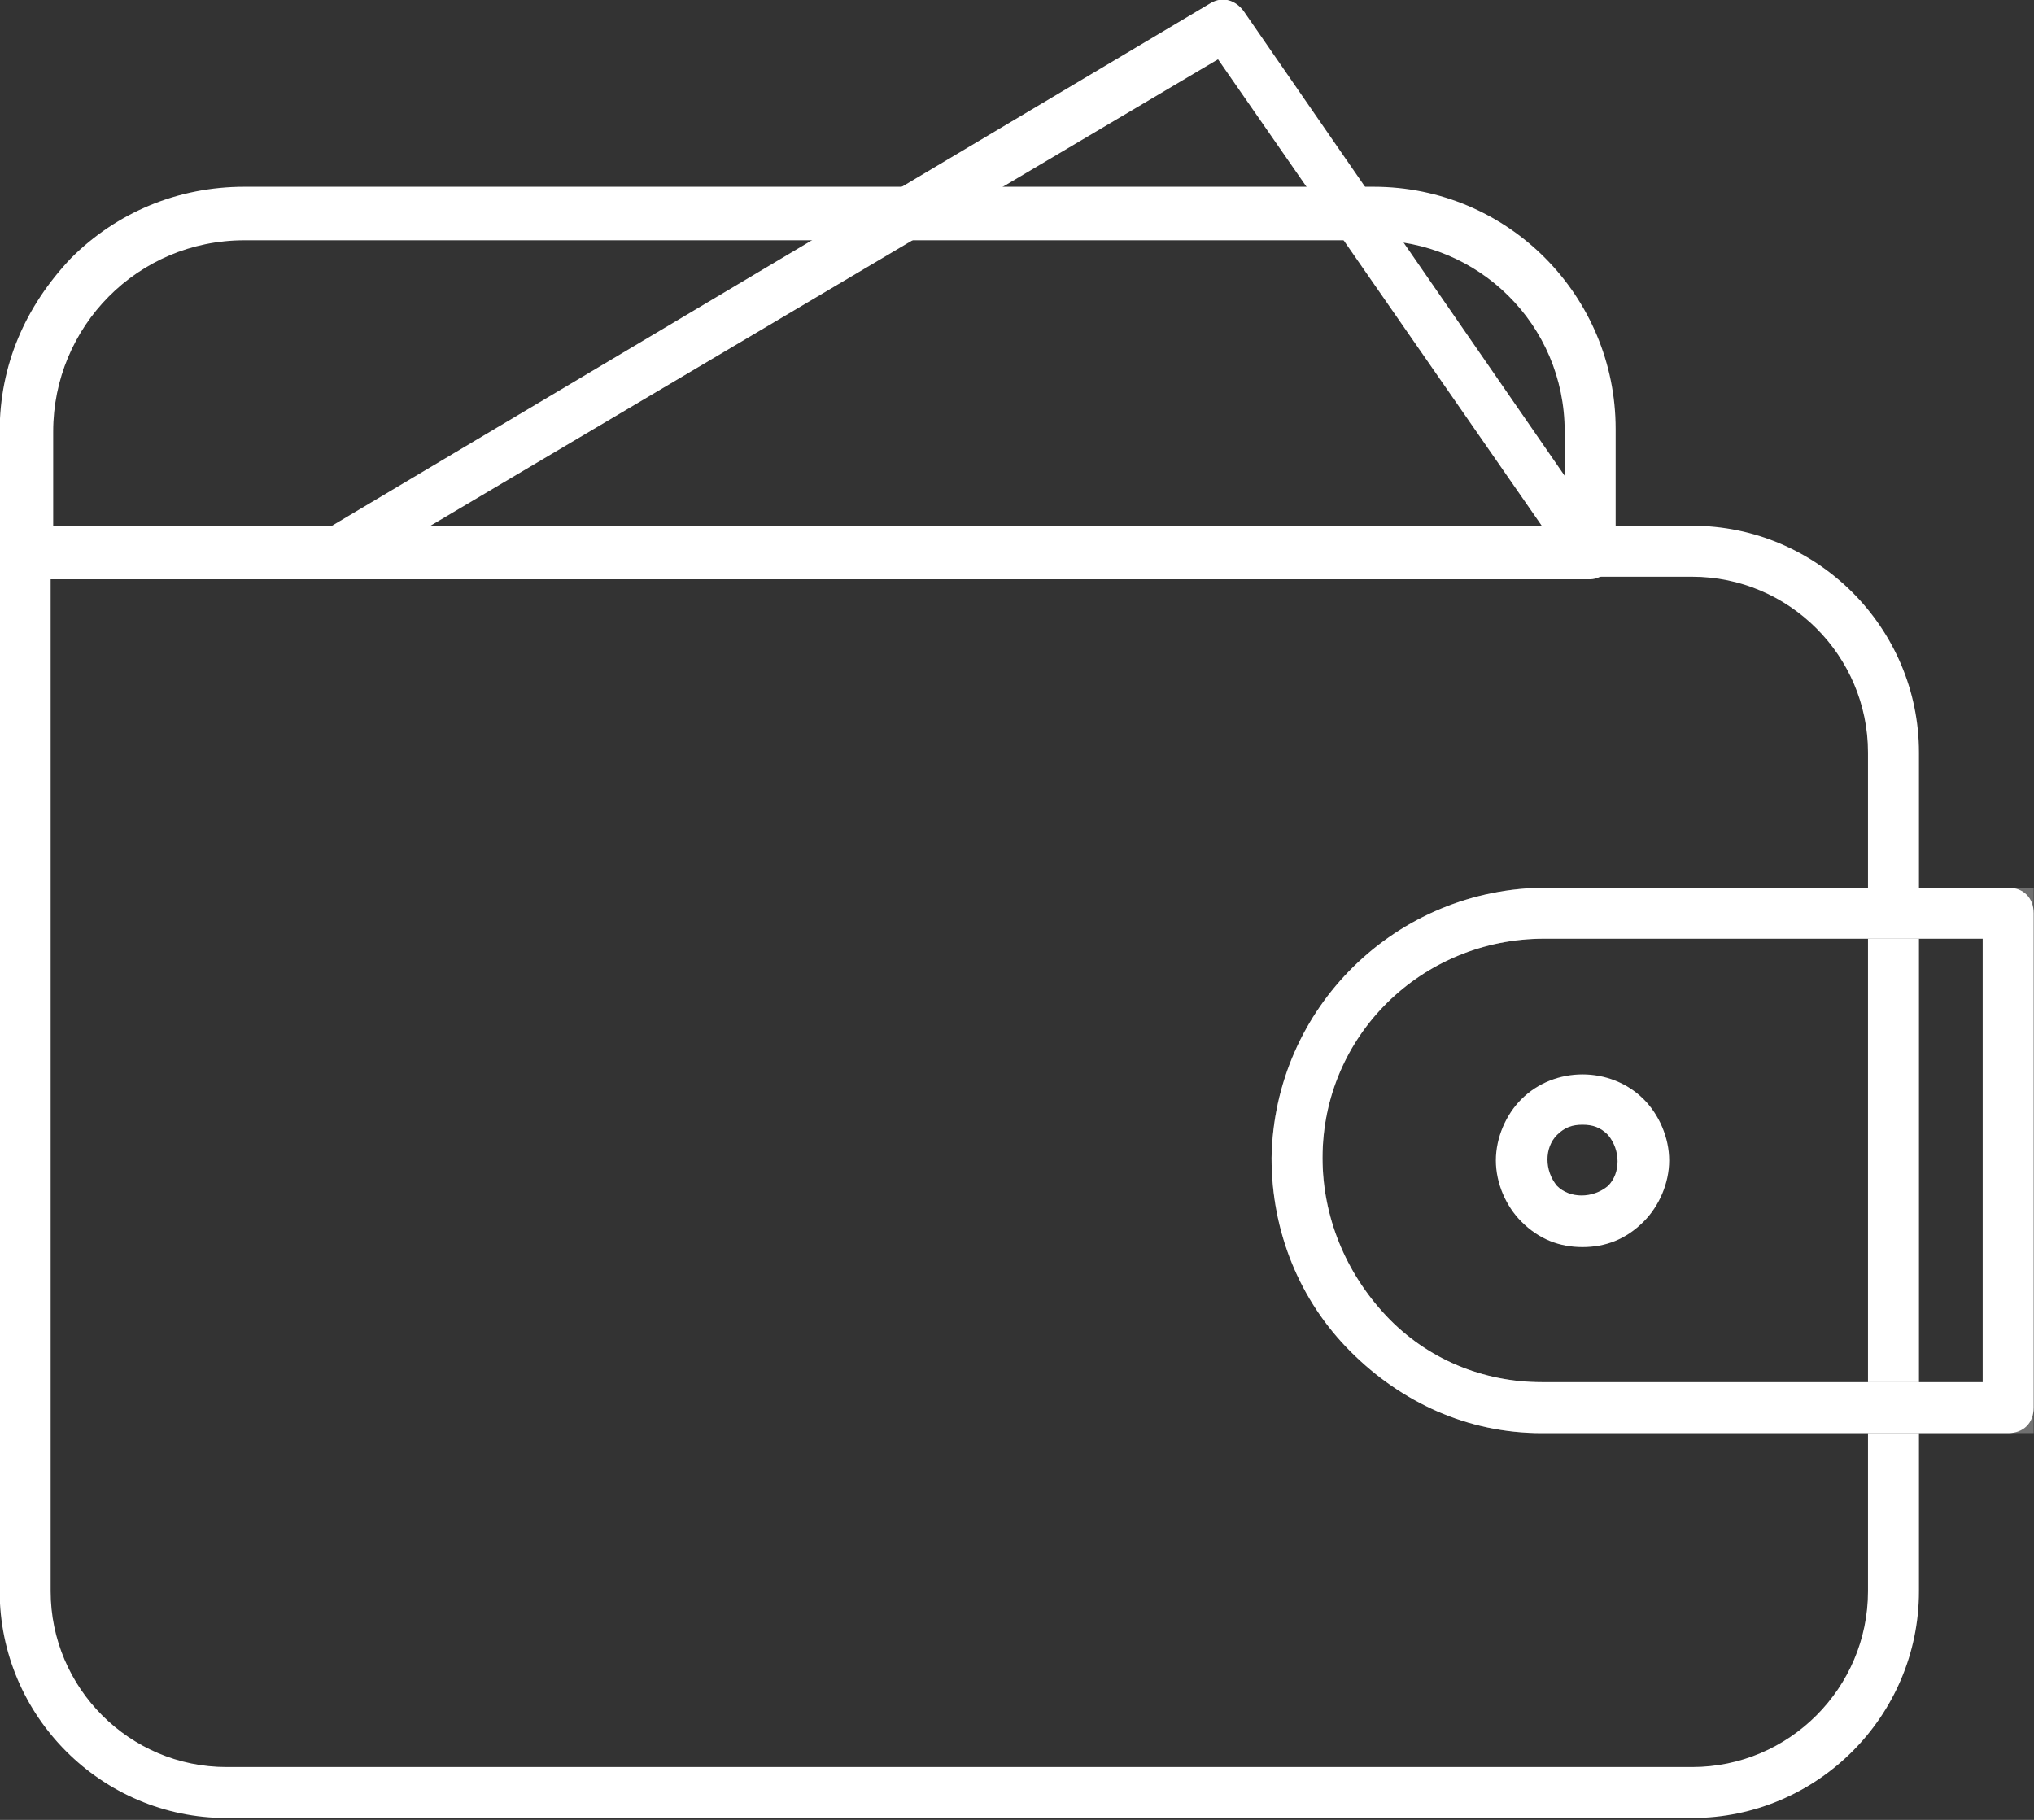
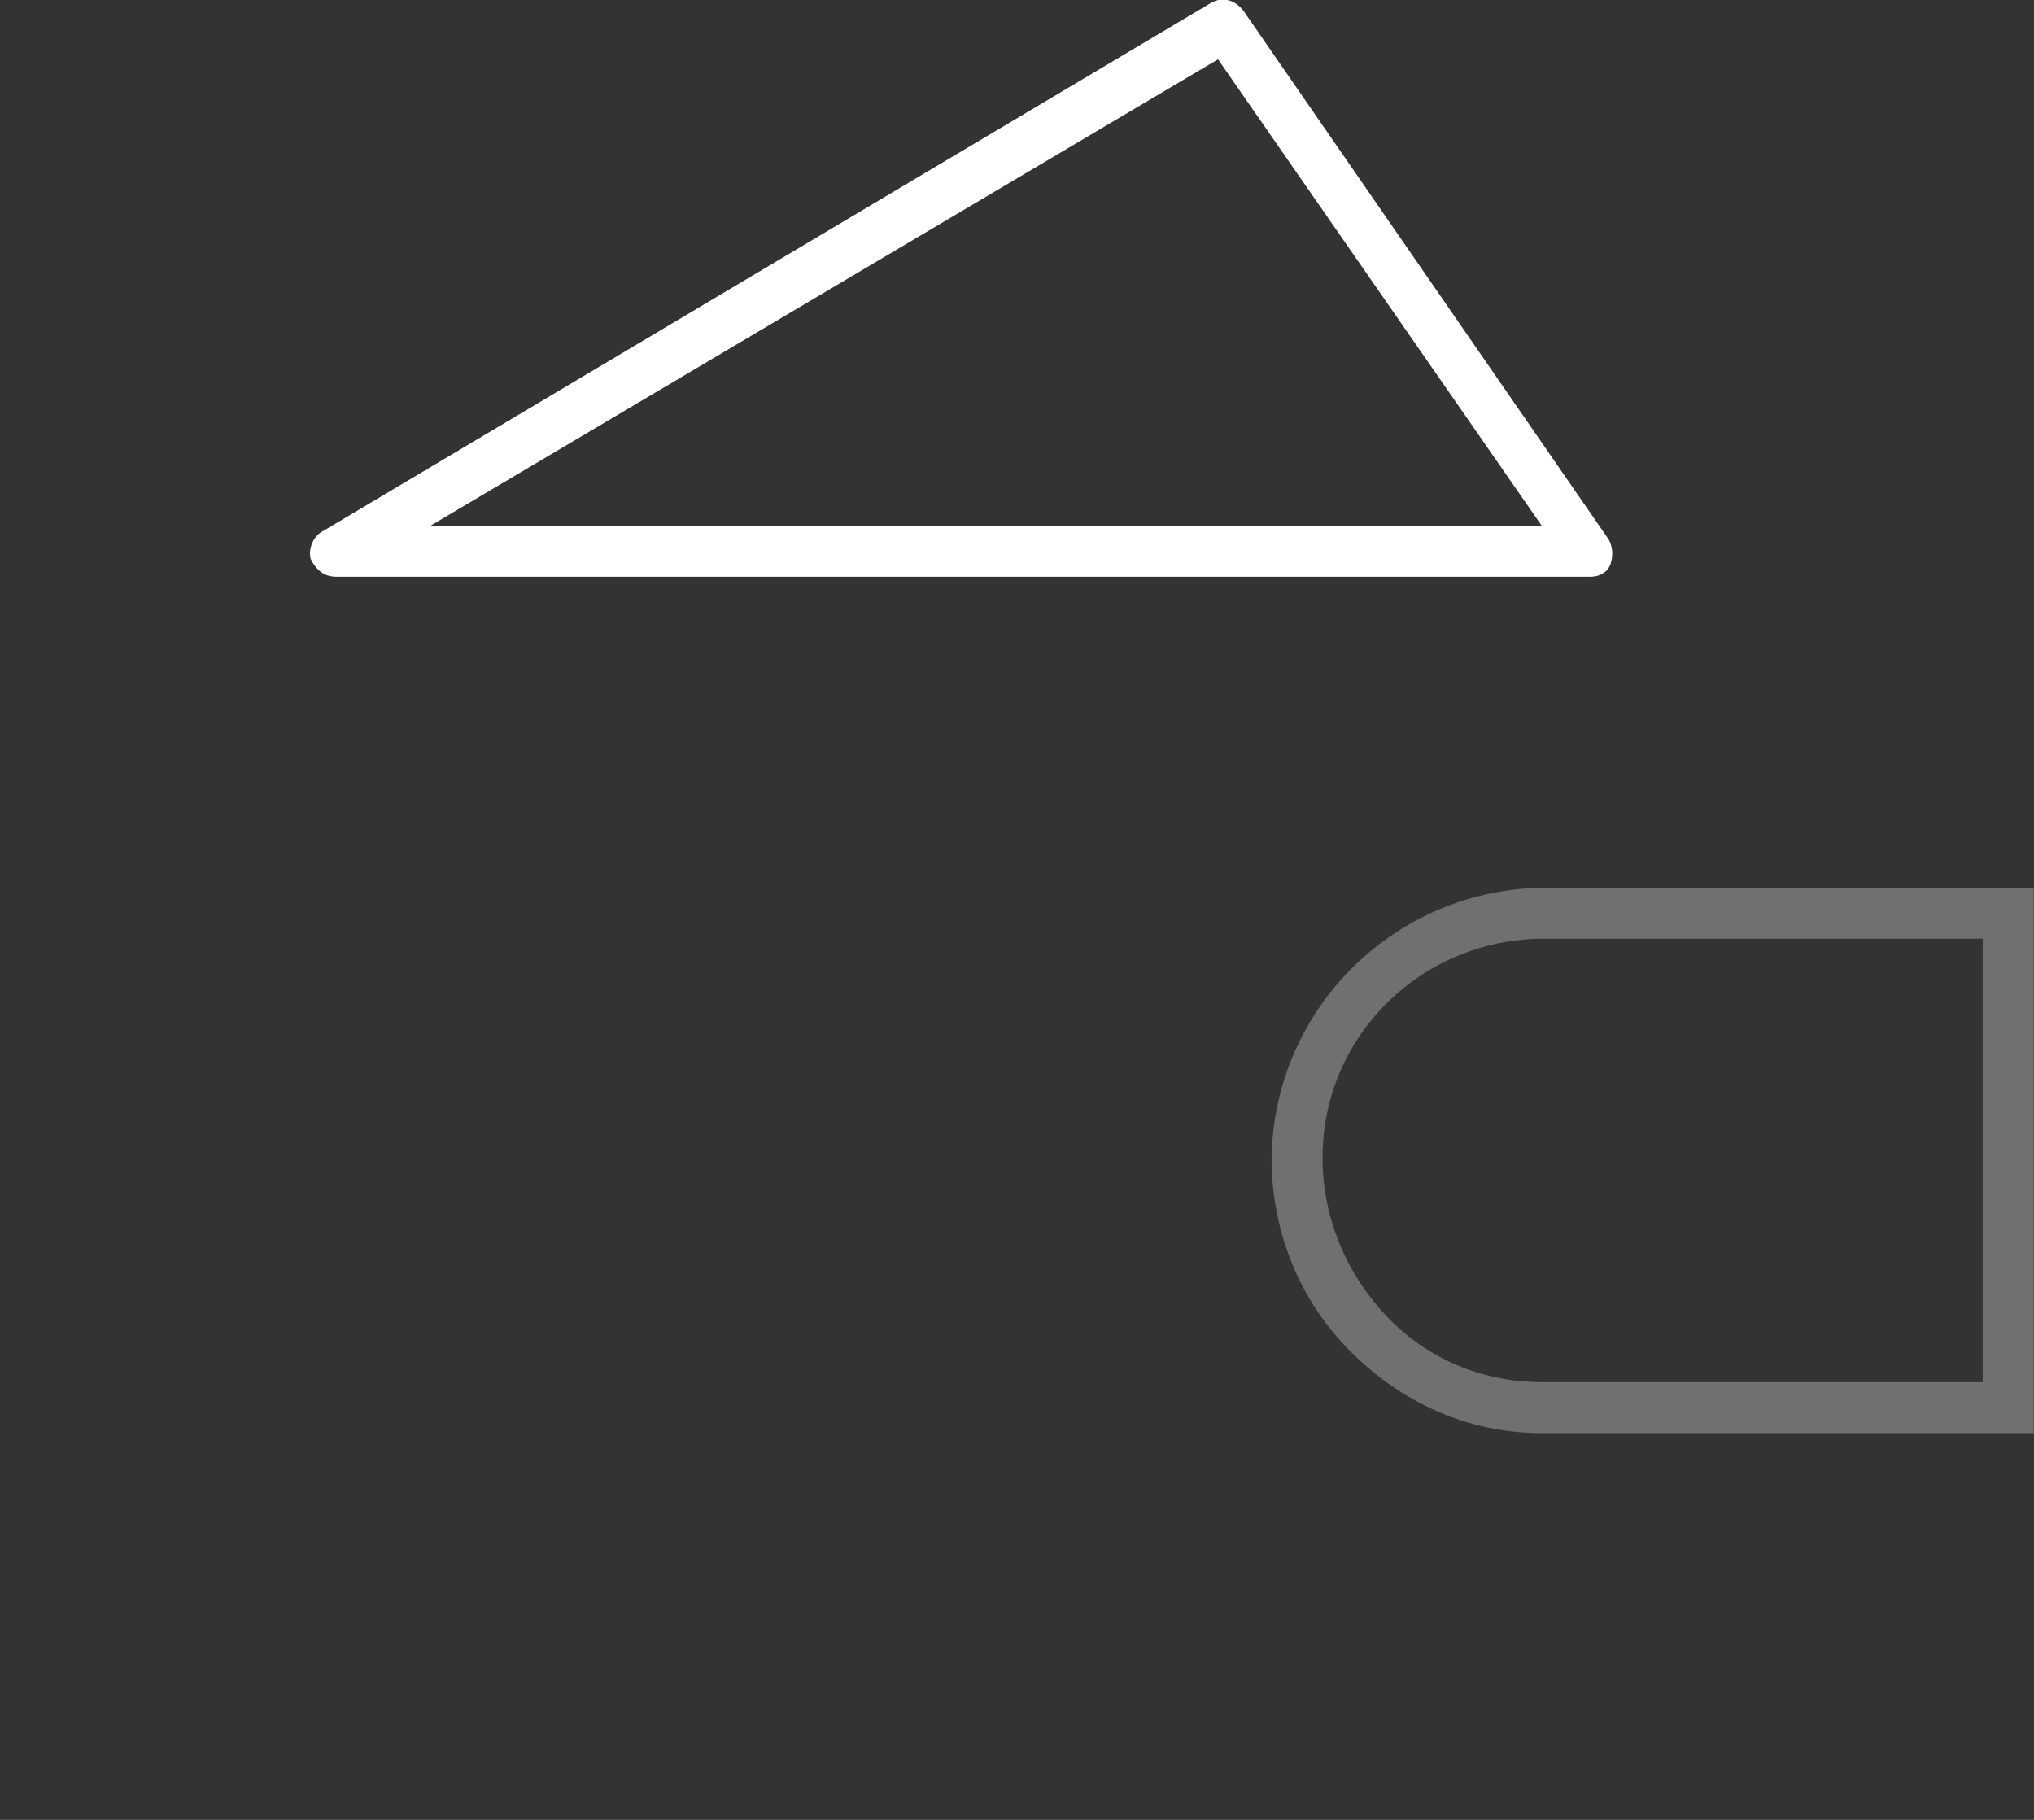
<svg xmlns="http://www.w3.org/2000/svg" version="1.1" id="Layer_1" x="0px" y="0px" viewBox="0 0 79.8 71.4" style="enable-background:new 0 0 79.8 71.4;" xml:space="preserve">
  <rect x="0" y="0" width="79.8" height="71.4" fill="#333333" stroke="none" />
  <style type="text/css">
	.st0{fill:#FFFFFF;}
	.st1{fill:#707070;}
	.st2{fill:none;}
</style>
  <g id="Group_1049" transform="translate(-4980.013 -3863.473)">
    <g id="Path_2827">
-       <path class="st0" d="M5046.4,3934.8h-57.5h0c-4.9,0-8.9-4-8.9-8.9v-40.8c0-0.6,0.4-1,1-1h65.4c4.9,0,8.9,4,8.9,8.9v32.9    C5055.3,3930.8,5051.3,3934.8,5046.4,3934.8z M4988.9,3932.8h57.5c3.8,0,6.9-3.1,6.9-6.9V3893c0-3.8-3.1-6.9-6.9-6.9H4982v39.8    C4982,3929.7,4985.1,3932.8,4988.9,3932.8L4988.9,3932.8z" />
-     </g>
+       </g>
    <g id="Path_2828">
      <path class="st1" d="M5040.7,3919.7h-0.2c-2.9,0-5.5-1.2-7.5-3.2c-2-2-3.1-4.7-3.1-7.6c0.1-5.9,4.9-10.6,10.8-10.6h19.1v21.4    L5040.7,3919.7z M5040.6,3900.3c-4.8,0-8.7,3.8-8.7,8.6c0,2.3,0.9,4.5,2.5,6.2s3.8,2.6,6.1,2.6h0.2l0,1.1v-1.1h17.1v-17.4    L5040.6,3900.3C5040.7,3900.3,5040.6,3900.3,5040.6,3900.3z" />
    </g>
    <g id="Path_2829">
-       <path class="st0" d="M5040.7,3919.7h-0.2c-2.9,0-5.5-1.2-7.5-3.2c-2-2-3.1-4.7-3.1-7.6c0.1-5.9,4.9-10.6,10.8-10.6h18.1    c0.6,0,1,0.4,1,1v19.4c0,0.6-0.4,1-1,1L5040.7,3919.7C5040.8,3919.7,5040.7,3919.7,5040.7,3919.7z M5040.7,3918.7L5040.7,3918.7    L5040.7,3918.7z M5040.6,3900.3c-4.8,0-8.7,3.8-8.7,8.6c0,2.3,0.9,4.5,2.5,6.2s3.8,2.6,6.1,2.6h0.1c0,0,0.1,0,0.1,0h17.1v-17.4    L5040.6,3900.3C5040.7,3900.3,5040.6,3900.3,5040.6,3900.3z" />
-     </g>
+       </g>
    <g id="Path_2830">
-       <path class="st0" d="M5042.1,3912.4c-0.9,0-1.7-0.3-2.4-1c-0.6-0.6-1-1.5-1-2.4s0.4-1.8,1-2.4c1.3-1.3,3.5-1.3,4.8,0    c0.6,0.6,1,1.5,1,2.4s-0.4,1.8-1,2.4c0,0,0,0,0,0C5043.8,3912.1,5043,3912.4,5042.1,3912.4z M5043.8,3910.7L5043.8,3910.7    L5043.8,3910.7z M5042.1,3907.6c-0.4,0-0.7,0.1-1,0.4c-0.5,0.5-0.5,1.4,0,2c0.5,0.5,1.4,0.5,2,0l0,0c0.5-0.5,0.5-1.4,0-2    C5042.8,3907.7,5042.5,3907.6,5042.1,3907.6z" />
-     </g>
+       </g>
    <g id="Path_2831">
-       <path class="st0" d="M5042.4,3886.2H4981c-0.6,0-1-0.4-1-1v-4.8c0-2.6,1-4.9,2.8-6.8c1.8-1.8,4.2-2.8,6.8-2.8c0,0,0,0,0,0h44.3    l0,0c5.3,0,9.5,4.3,9.5,9.5v4.8C5043.4,3885.7,5042.9,3886.2,5042.4,3886.2z M4982,3884.2h59.4v-3.8c0-4.2-3.4-7.5-7.5-7.5v-1l0,1    h-44.3c0,0,0,0,0,0c-4.2,0-7.5,3.4-7.5,7.5V3884.2z" />
-     </g>
+       </g>
    <g id="Path_2832">
      <path class="st2" d="M4993.2,3885.1l34.8-20.7l14.3,20.7H4993.2z" />
    </g>
    <g id="Path_2833">
      <path class="st0" d="M5042.4,3886.1h-49.2c-0.5,0-0.8-0.3-1-0.7c-0.1-0.4,0.1-0.9,0.5-1.1l34.8-20.7c0.5-0.3,1-0.1,1.3,0.3    l14.3,20.7c0.2,0.3,0.2,0.7,0.1,1S5042.8,3886.1,5042.4,3886.1z M4996.9,3884.1h43.6l-12.7-18.3L4996.9,3884.1z" />
    </g>
  </g>
</svg>